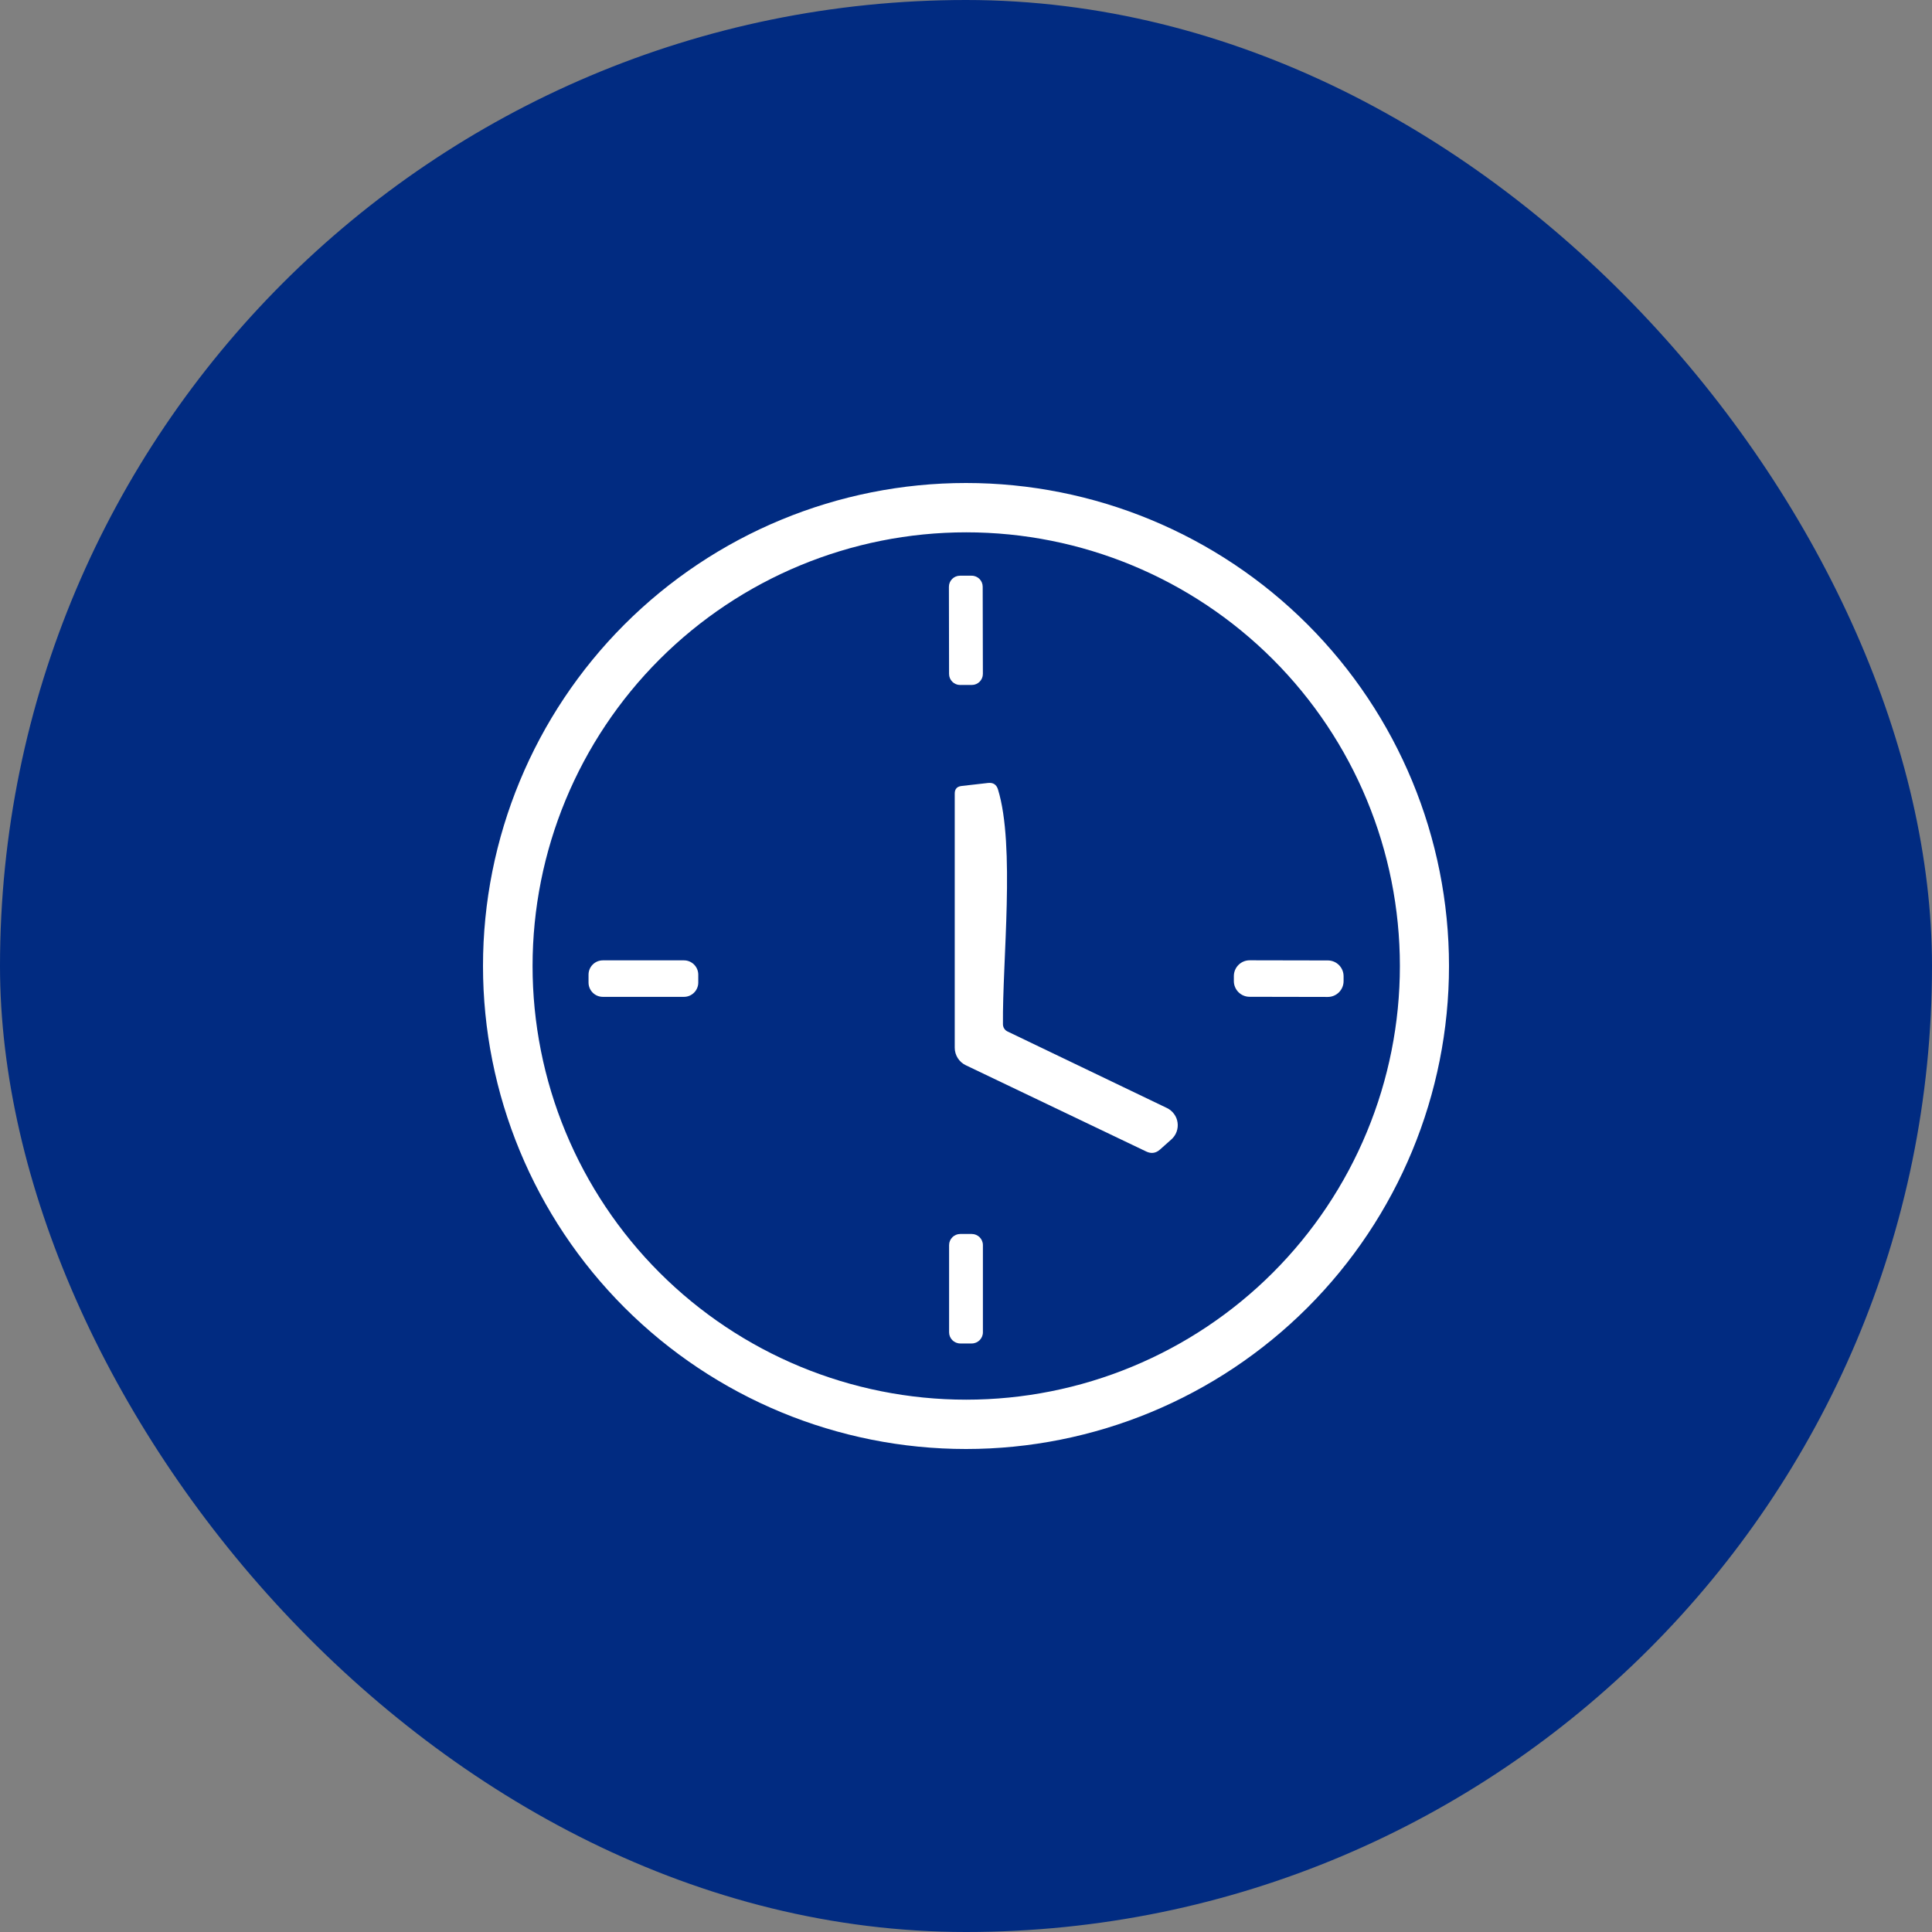
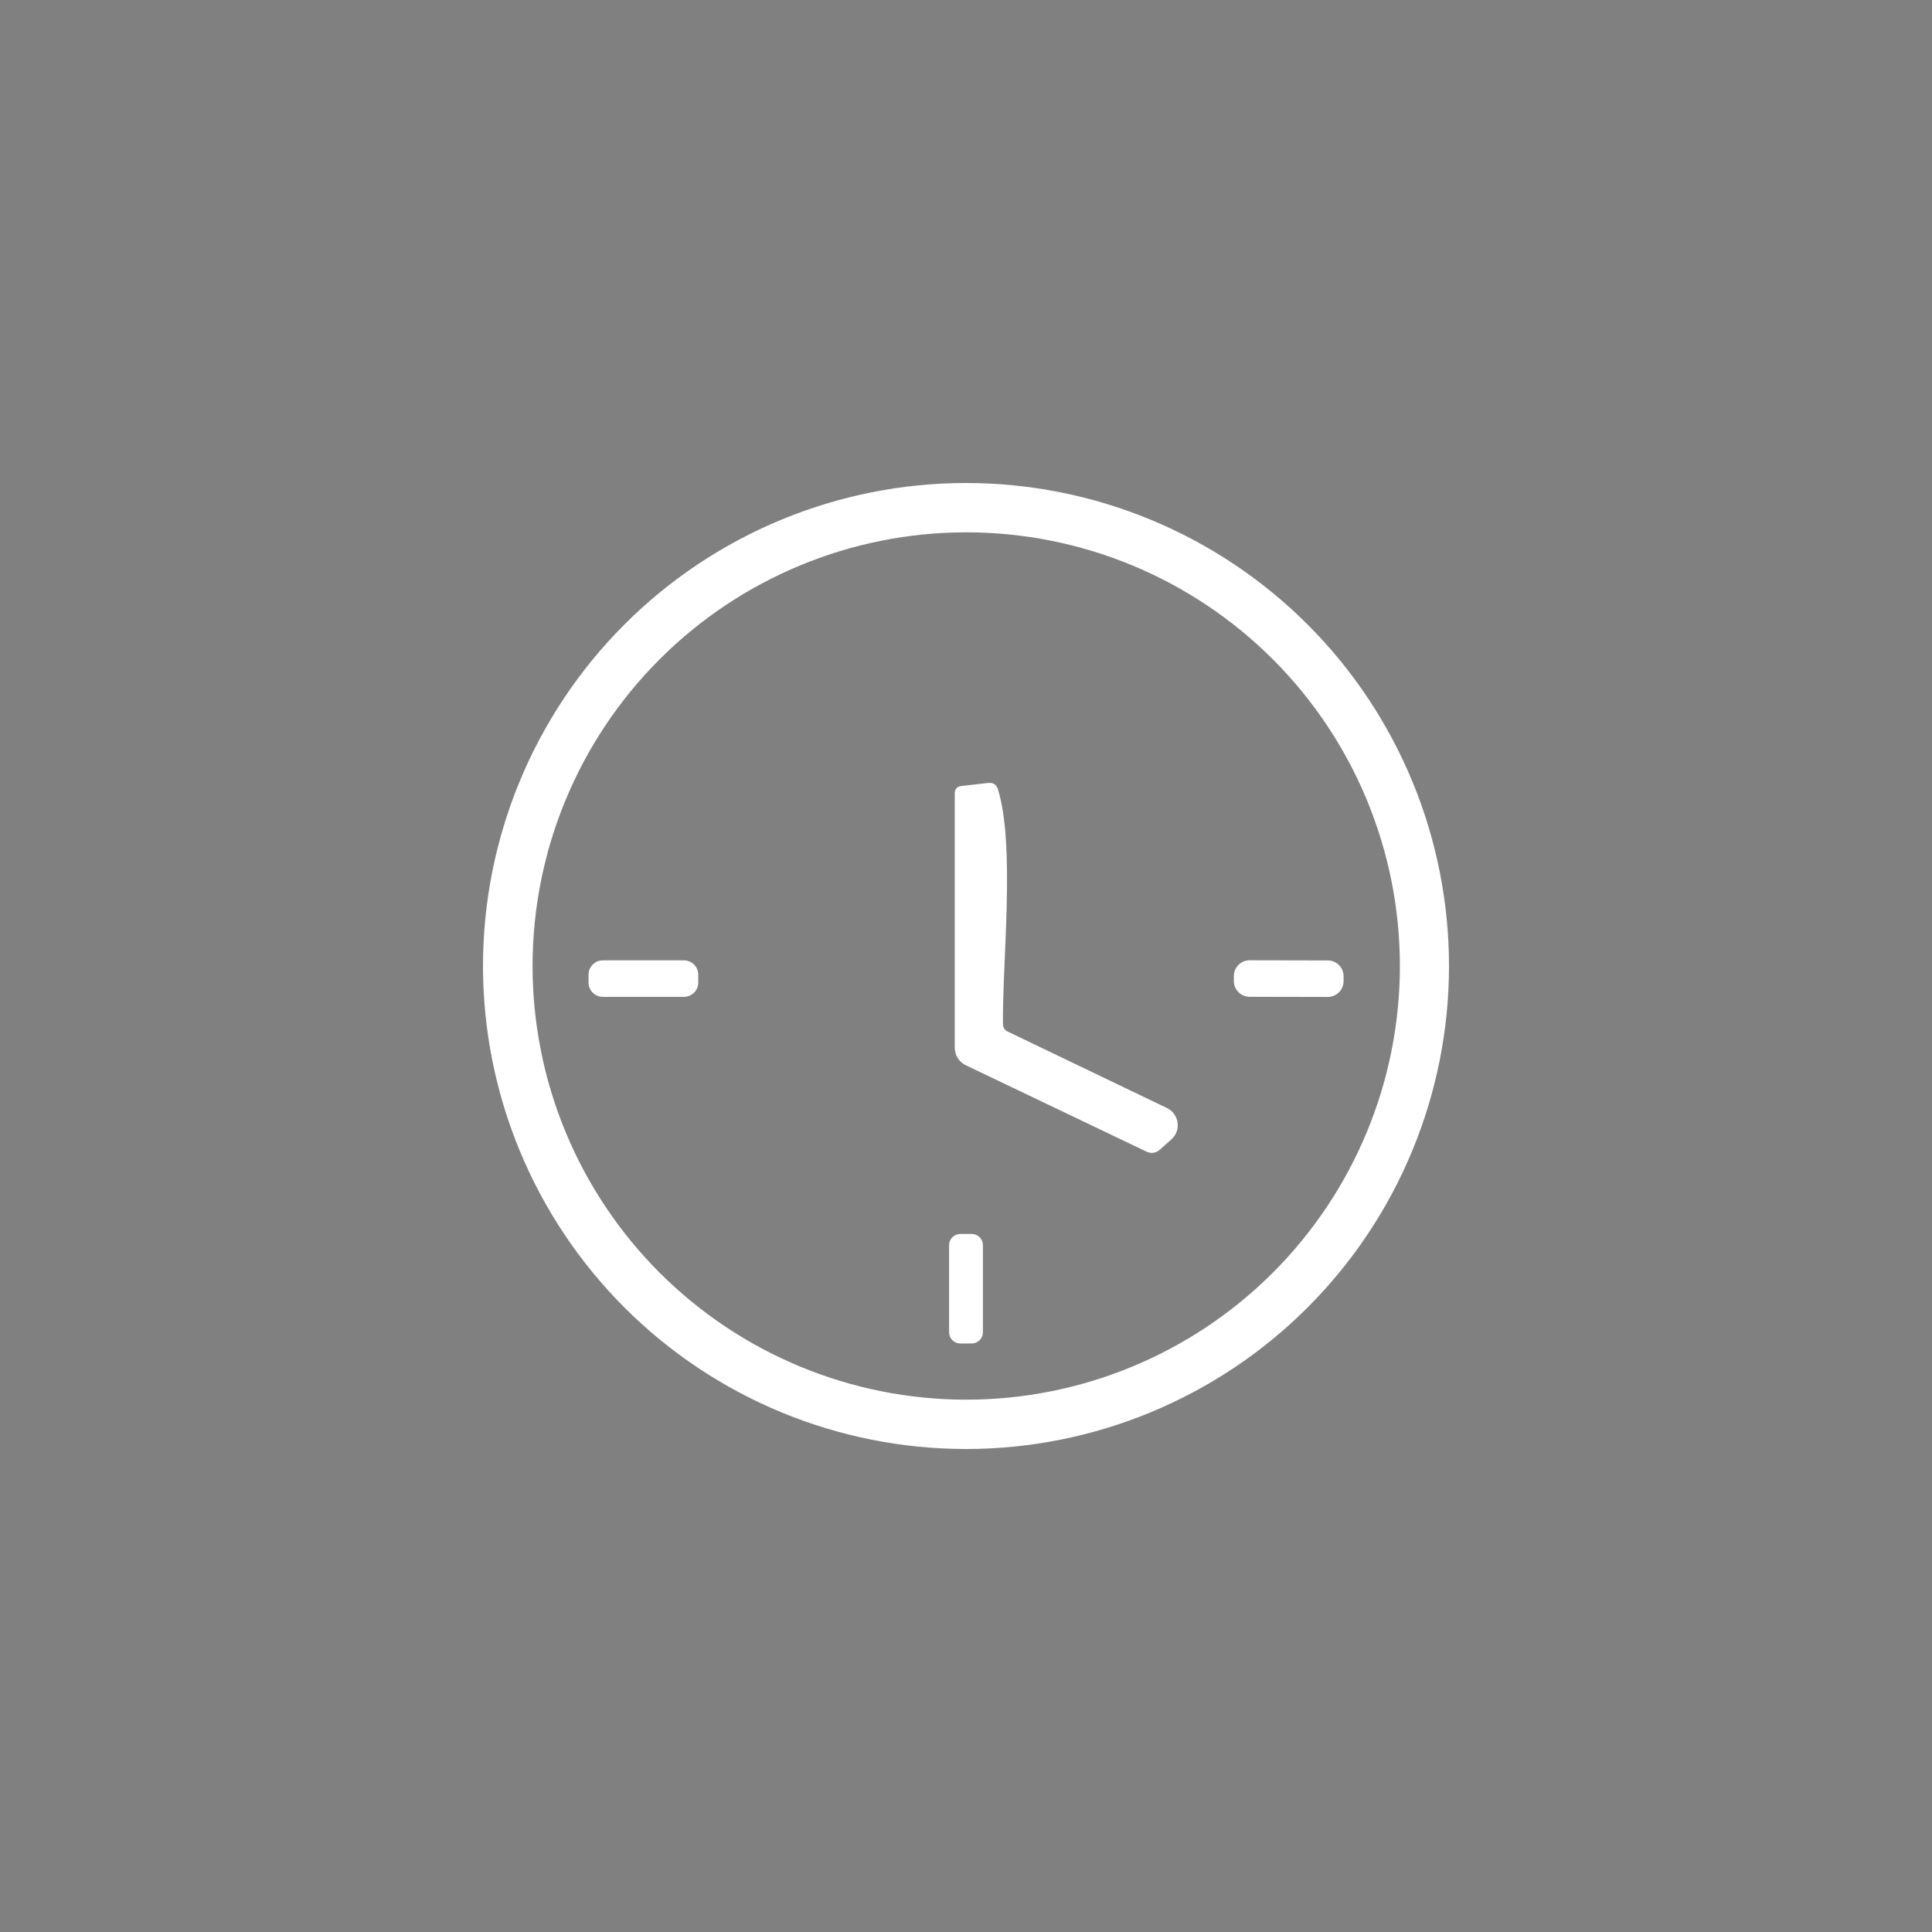
<svg xmlns="http://www.w3.org/2000/svg" width="64" height="64" viewBox="0 0 64 64" fill="none">
  <rect x="0" y="0" width="64" height="64" fill="#808080" stroke="none" />
-   <rect width="64" height="64" rx="32" fill="#012B81" />
  <path d="M48 32C48 36.243 46.314 40.313 43.314 43.314C40.313 46.314 36.243 48 32 48C27.756 48 23.687 46.314 20.686 43.314C17.686 40.313 16 36.243 16 32C16 27.756 17.686 23.687 20.686 20.686C23.687 17.686 27.756 16 32 16C36.243 16 40.313 17.686 43.314 20.686C46.314 23.687 48 27.756 48 32ZM46.373 32C46.373 28.19 44.86 24.536 42.166 21.842C39.471 19.148 35.818 17.634 32.008 17.634C28.198 17.634 24.544 19.148 21.849 21.842C19.155 24.536 17.642 28.19 17.642 32C17.642 33.886 18.013 35.755 18.735 37.498C19.457 39.24 20.515 40.824 21.849 42.158C24.544 44.852 28.198 46.366 32.008 46.366C33.894 46.366 35.762 45.994 37.505 45.272C39.248 44.55 40.832 43.492 42.166 42.158C43.5 40.824 44.558 39.24 45.279 37.498C46.002 35.755 46.373 33.886 46.373 32Z" fill="white" />
-   <path d="M32.187 19.071L31.799 19.071C31.597 19.072 31.434 19.236 31.434 19.438L31.439 22.326C31.439 22.527 31.604 22.691 31.805 22.691L32.194 22.69C32.395 22.69 32.559 22.526 32.559 22.324L32.553 19.436C32.553 19.234 32.389 19.07 32.187 19.071Z" fill="white" />
  <path d="M38.657 36.705C38.75 36.75 38.831 36.817 38.892 36.901C38.954 36.984 38.994 37.081 39.008 37.184C39.023 37.287 39.012 37.391 38.977 37.489C38.942 37.586 38.883 37.673 38.806 37.742L38.429 38.078C38.29 38.203 38.137 38.225 37.97 38.145L31.992 35.287C31.883 35.235 31.791 35.153 31.726 35.05C31.662 34.948 31.627 34.83 31.627 34.709V26.287C31.627 26.138 31.701 26.055 31.851 26.037L32.728 25.937C32.899 25.917 33.01 25.989 33.06 26.153C33.634 28.019 33.202 31.847 33.224 33.933C33.225 33.982 33.239 34.03 33.266 34.072C33.292 34.113 33.329 34.147 33.373 34.168L38.657 36.705Z" fill="white" />
  <path d="M22.657 31.813H19.97C19.708 31.813 19.496 32.026 19.496 32.287V32.548C19.496 32.81 19.708 33.022 19.97 33.022H22.657C22.918 33.022 23.131 32.81 23.131 32.548V32.287C23.131 32.026 22.918 31.813 22.657 31.813Z" fill="white" />
  <path d="M43.986 31.816L41.397 31.811C41.108 31.811 40.874 32.044 40.873 32.333V32.497C40.872 32.785 41.106 33.02 41.394 33.02L43.984 33.025C44.272 33.025 44.507 32.792 44.508 32.503V32.339C44.508 32.05 44.275 31.816 43.986 31.816Z" fill="white" />
  <path d="M32.19 40.877H31.81C31.606 40.877 31.44 41.042 31.44 41.246V44.134C31.44 44.338 31.606 44.504 31.81 44.504H32.19C32.394 44.504 32.56 44.338 32.56 44.134V41.246C32.56 41.042 32.394 40.877 32.19 40.877Z" fill="white" />
</svg>